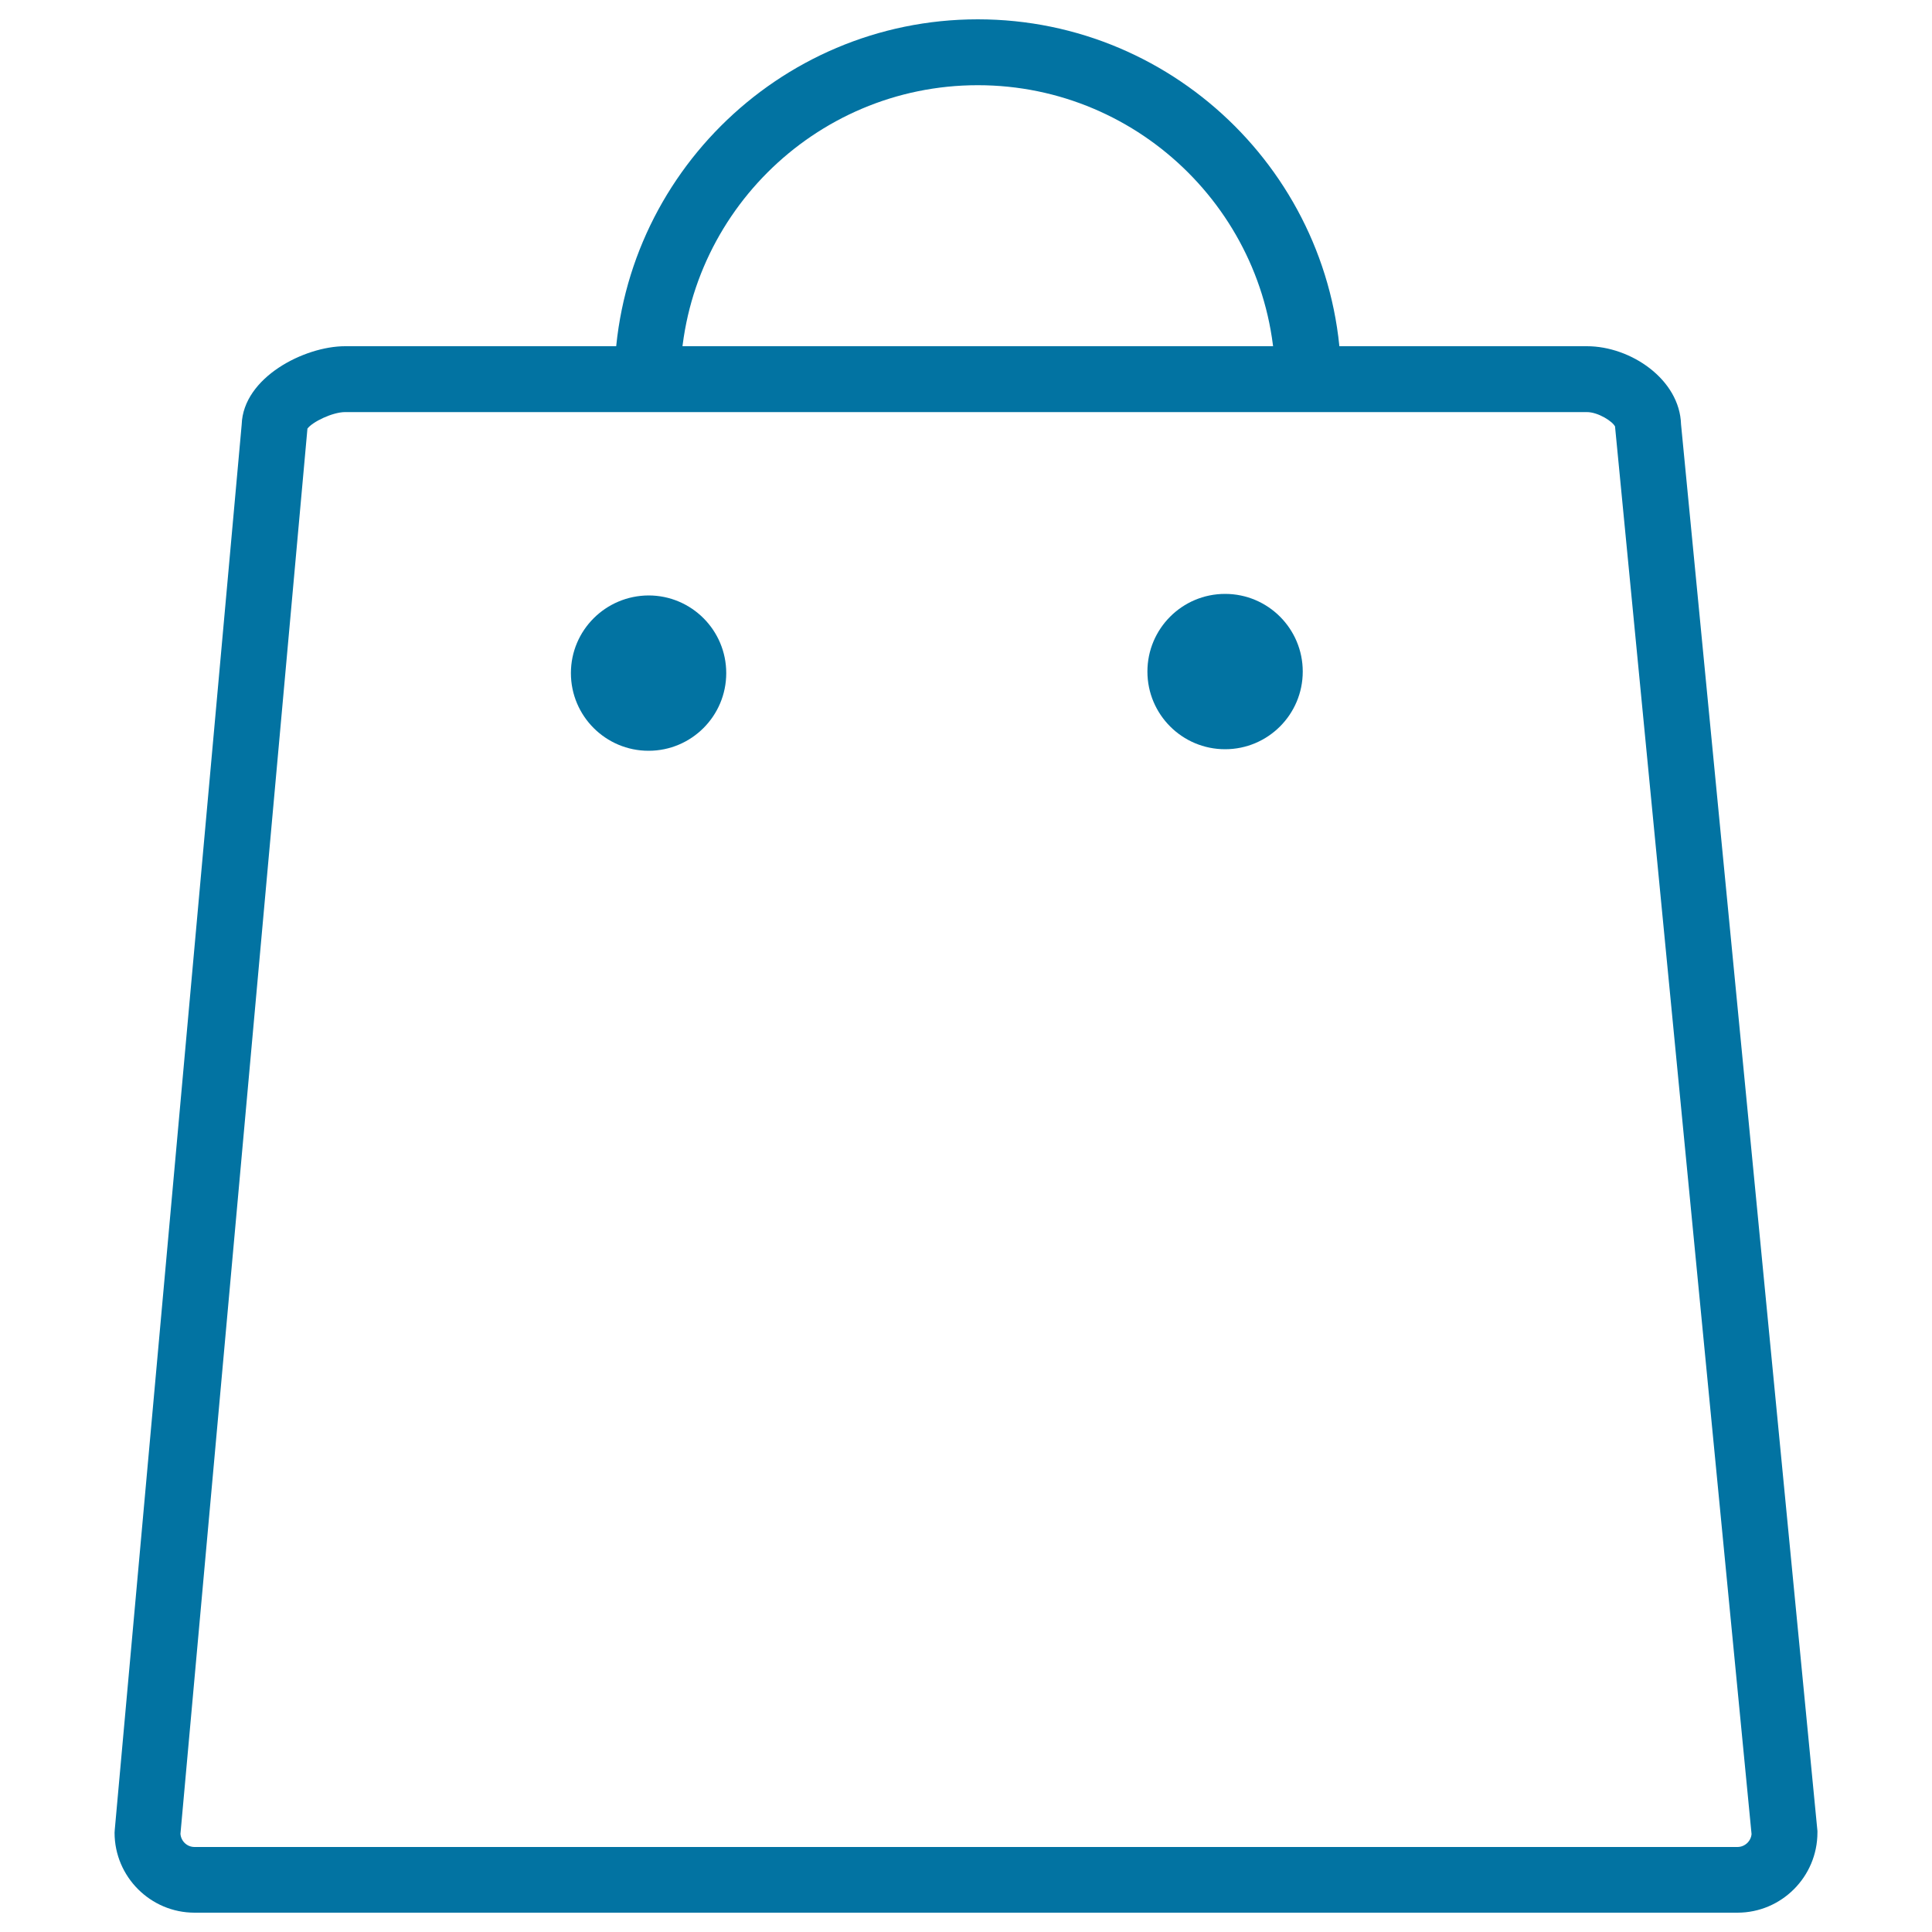
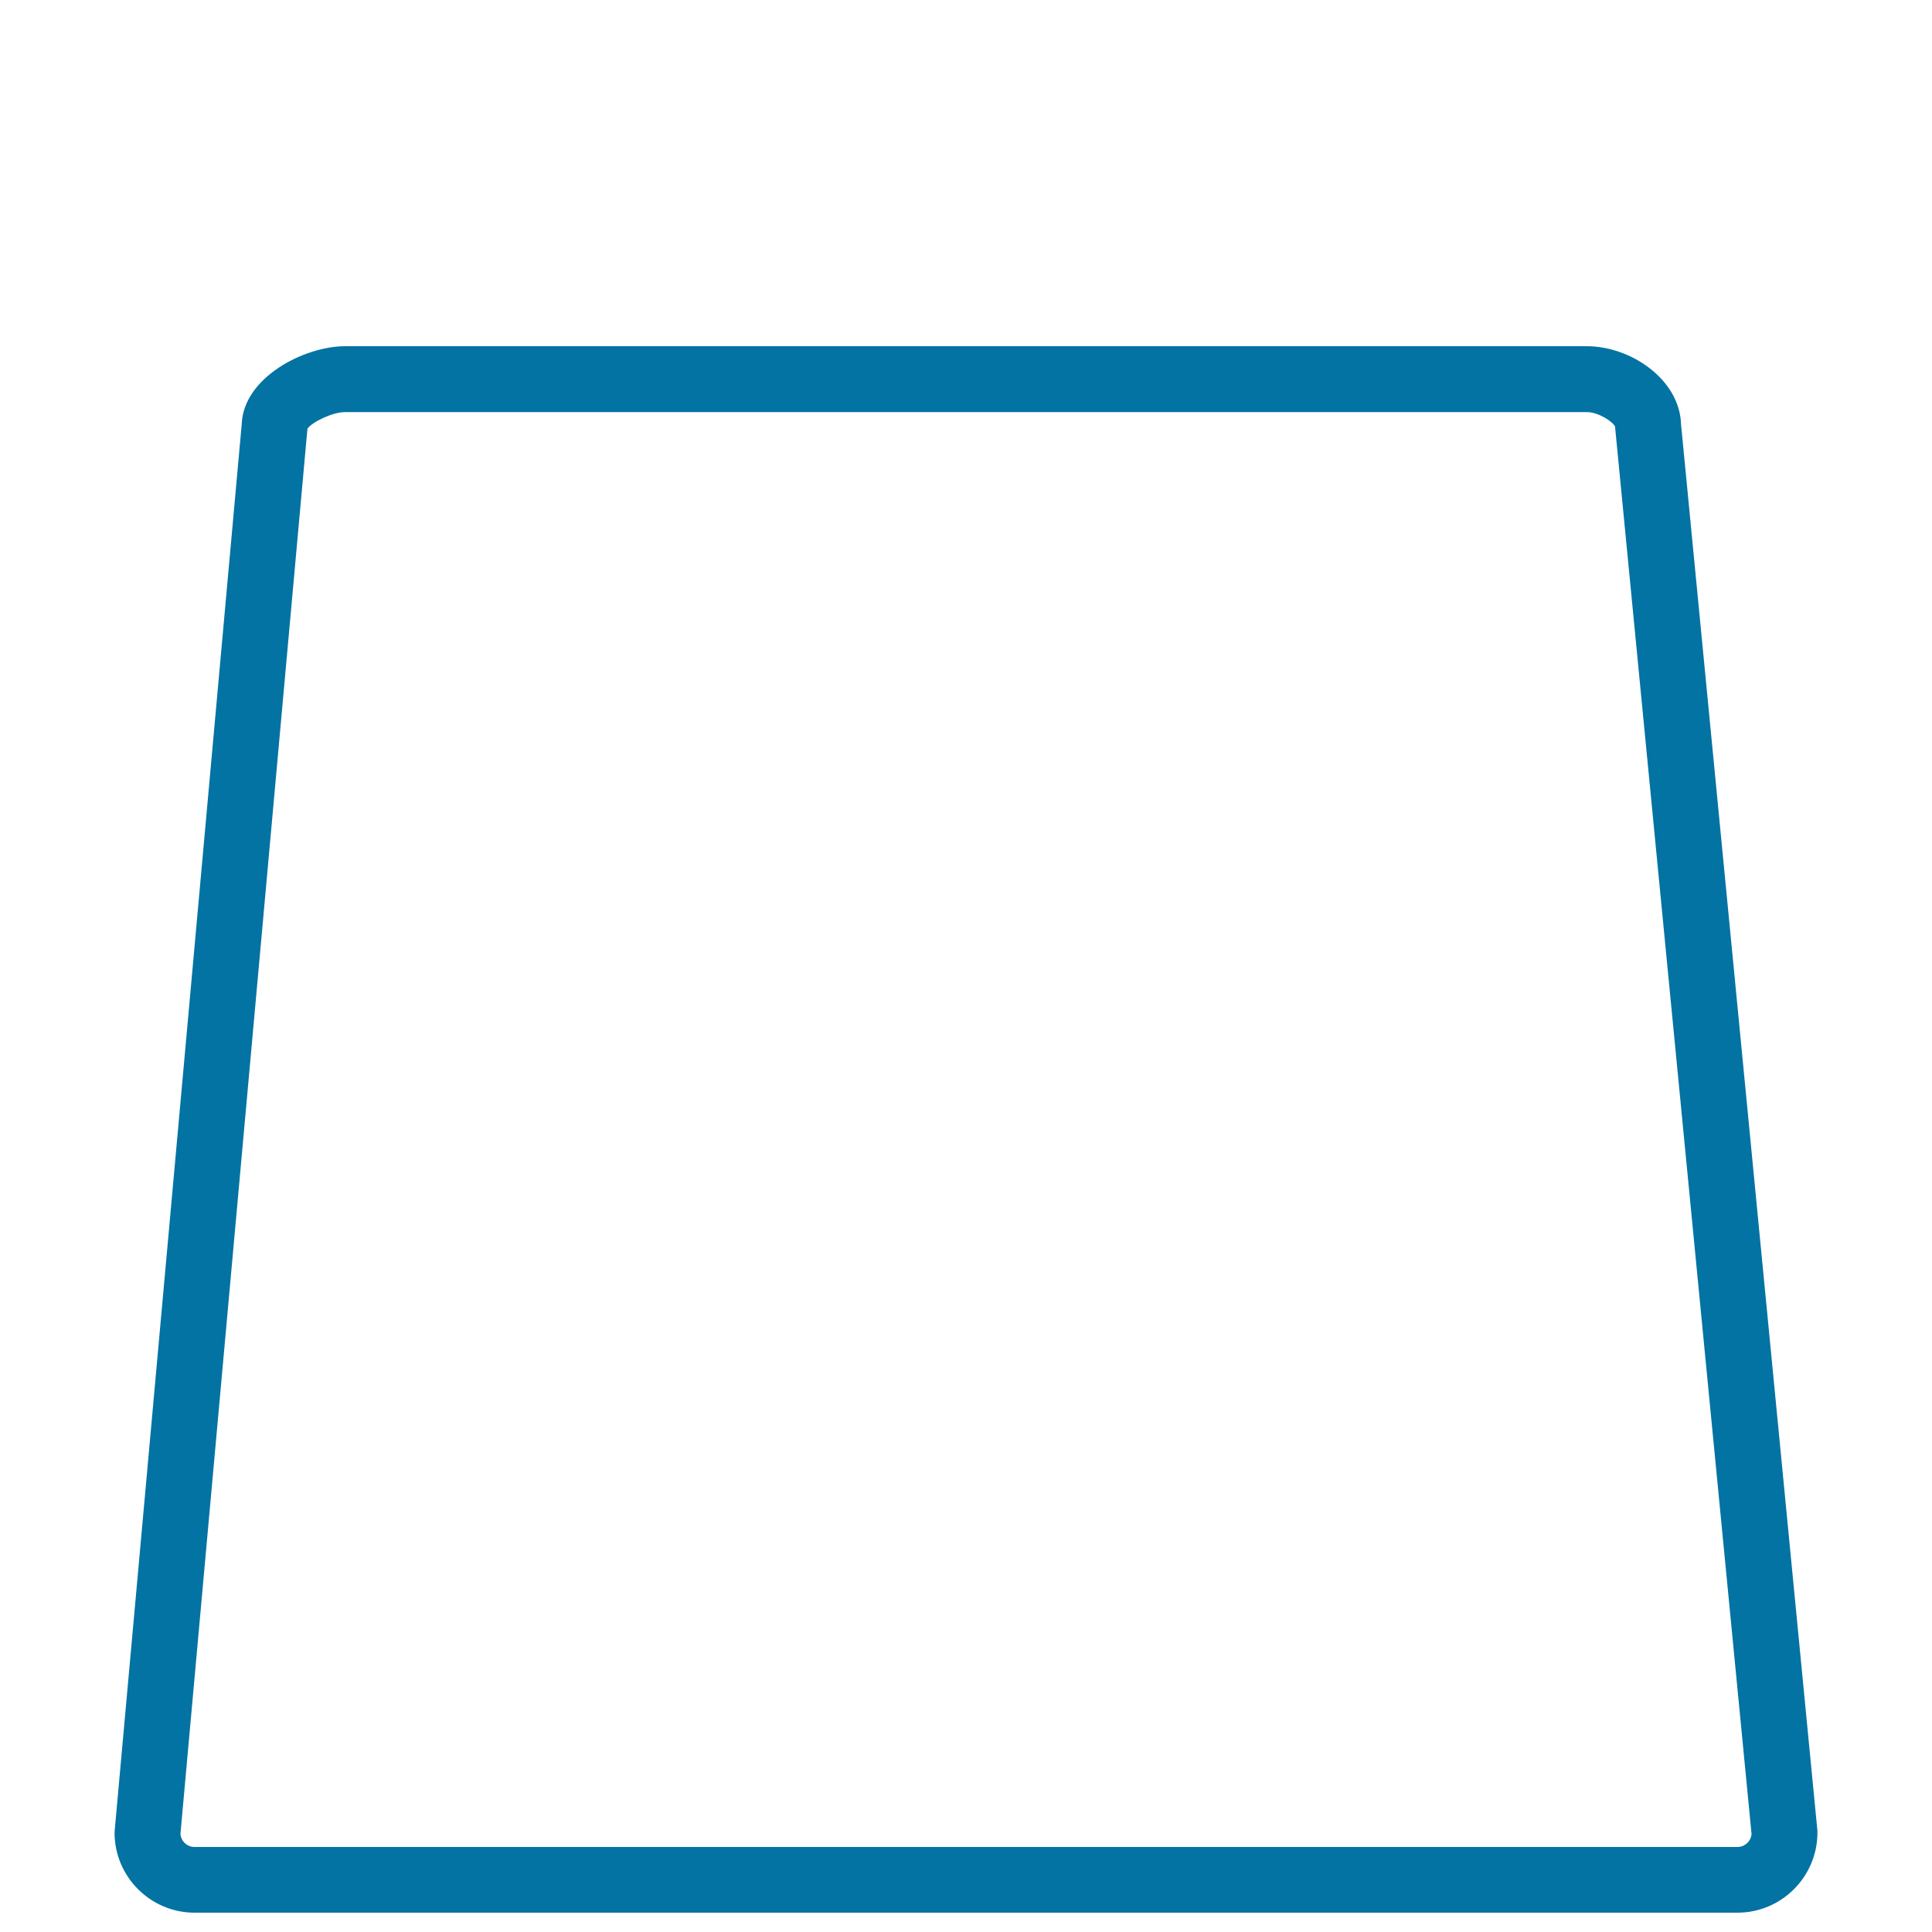
<svg xmlns="http://www.w3.org/2000/svg" viewBox="0 0 1000 1000" style="fill:#0273a2">
  <title>Electronic Mall Icon SVG icon</title>
  <path d="M899.3,990H100.7c-22.8,0-41.4-18.6-41.4-41.4l0.1-1.5l65.7-727.4c0.8-24.4,32.5-40.5,53.5-40.5h642.8c22.7,0,48,17.2,48.7,40.4l70.6,728.1v0.8C940.7,971.4,922.1,990,899.3,990z M93.4,949.2c0.3,3.8,3.4,6.8,7.3,6.8h798.6c3.8,0,7-3,7.3-6.7L836,221.4v-0.5c-1.1-2.7-8.8-7.6-14.6-7.6H178.6c-6.5,0-17,5.1-19.5,8.6l0,0.3L93.4,949.2z" />
-   <path d="M694.2,198.1h-34.1c0-84.9-69.1-154-154-154c-84.9,0-154,69.1-154,154H318C318,94.4,402.4,10,506.1,10C609.8,10,694.2,94.4,694.2,198.1z" />
-   <path d="M295.5,348.4c0,22.2,18,40.2,40.2,40.2c22.2,0,40.2-18,40.2-40.2s-18-40.2-40.2-40.2C313.5,308.3,295.5,326.2,295.5,348.4L295.5,348.4z" />
-   <path d="M593.9,347.6c0,22.2,18,40.2,40.2,40.2c22.2,0,40.2-18,40.2-40.2s-18-40.2-40.2-40.2C611.9,307.4,593.9,325.4,593.9,347.6z" />
</svg>